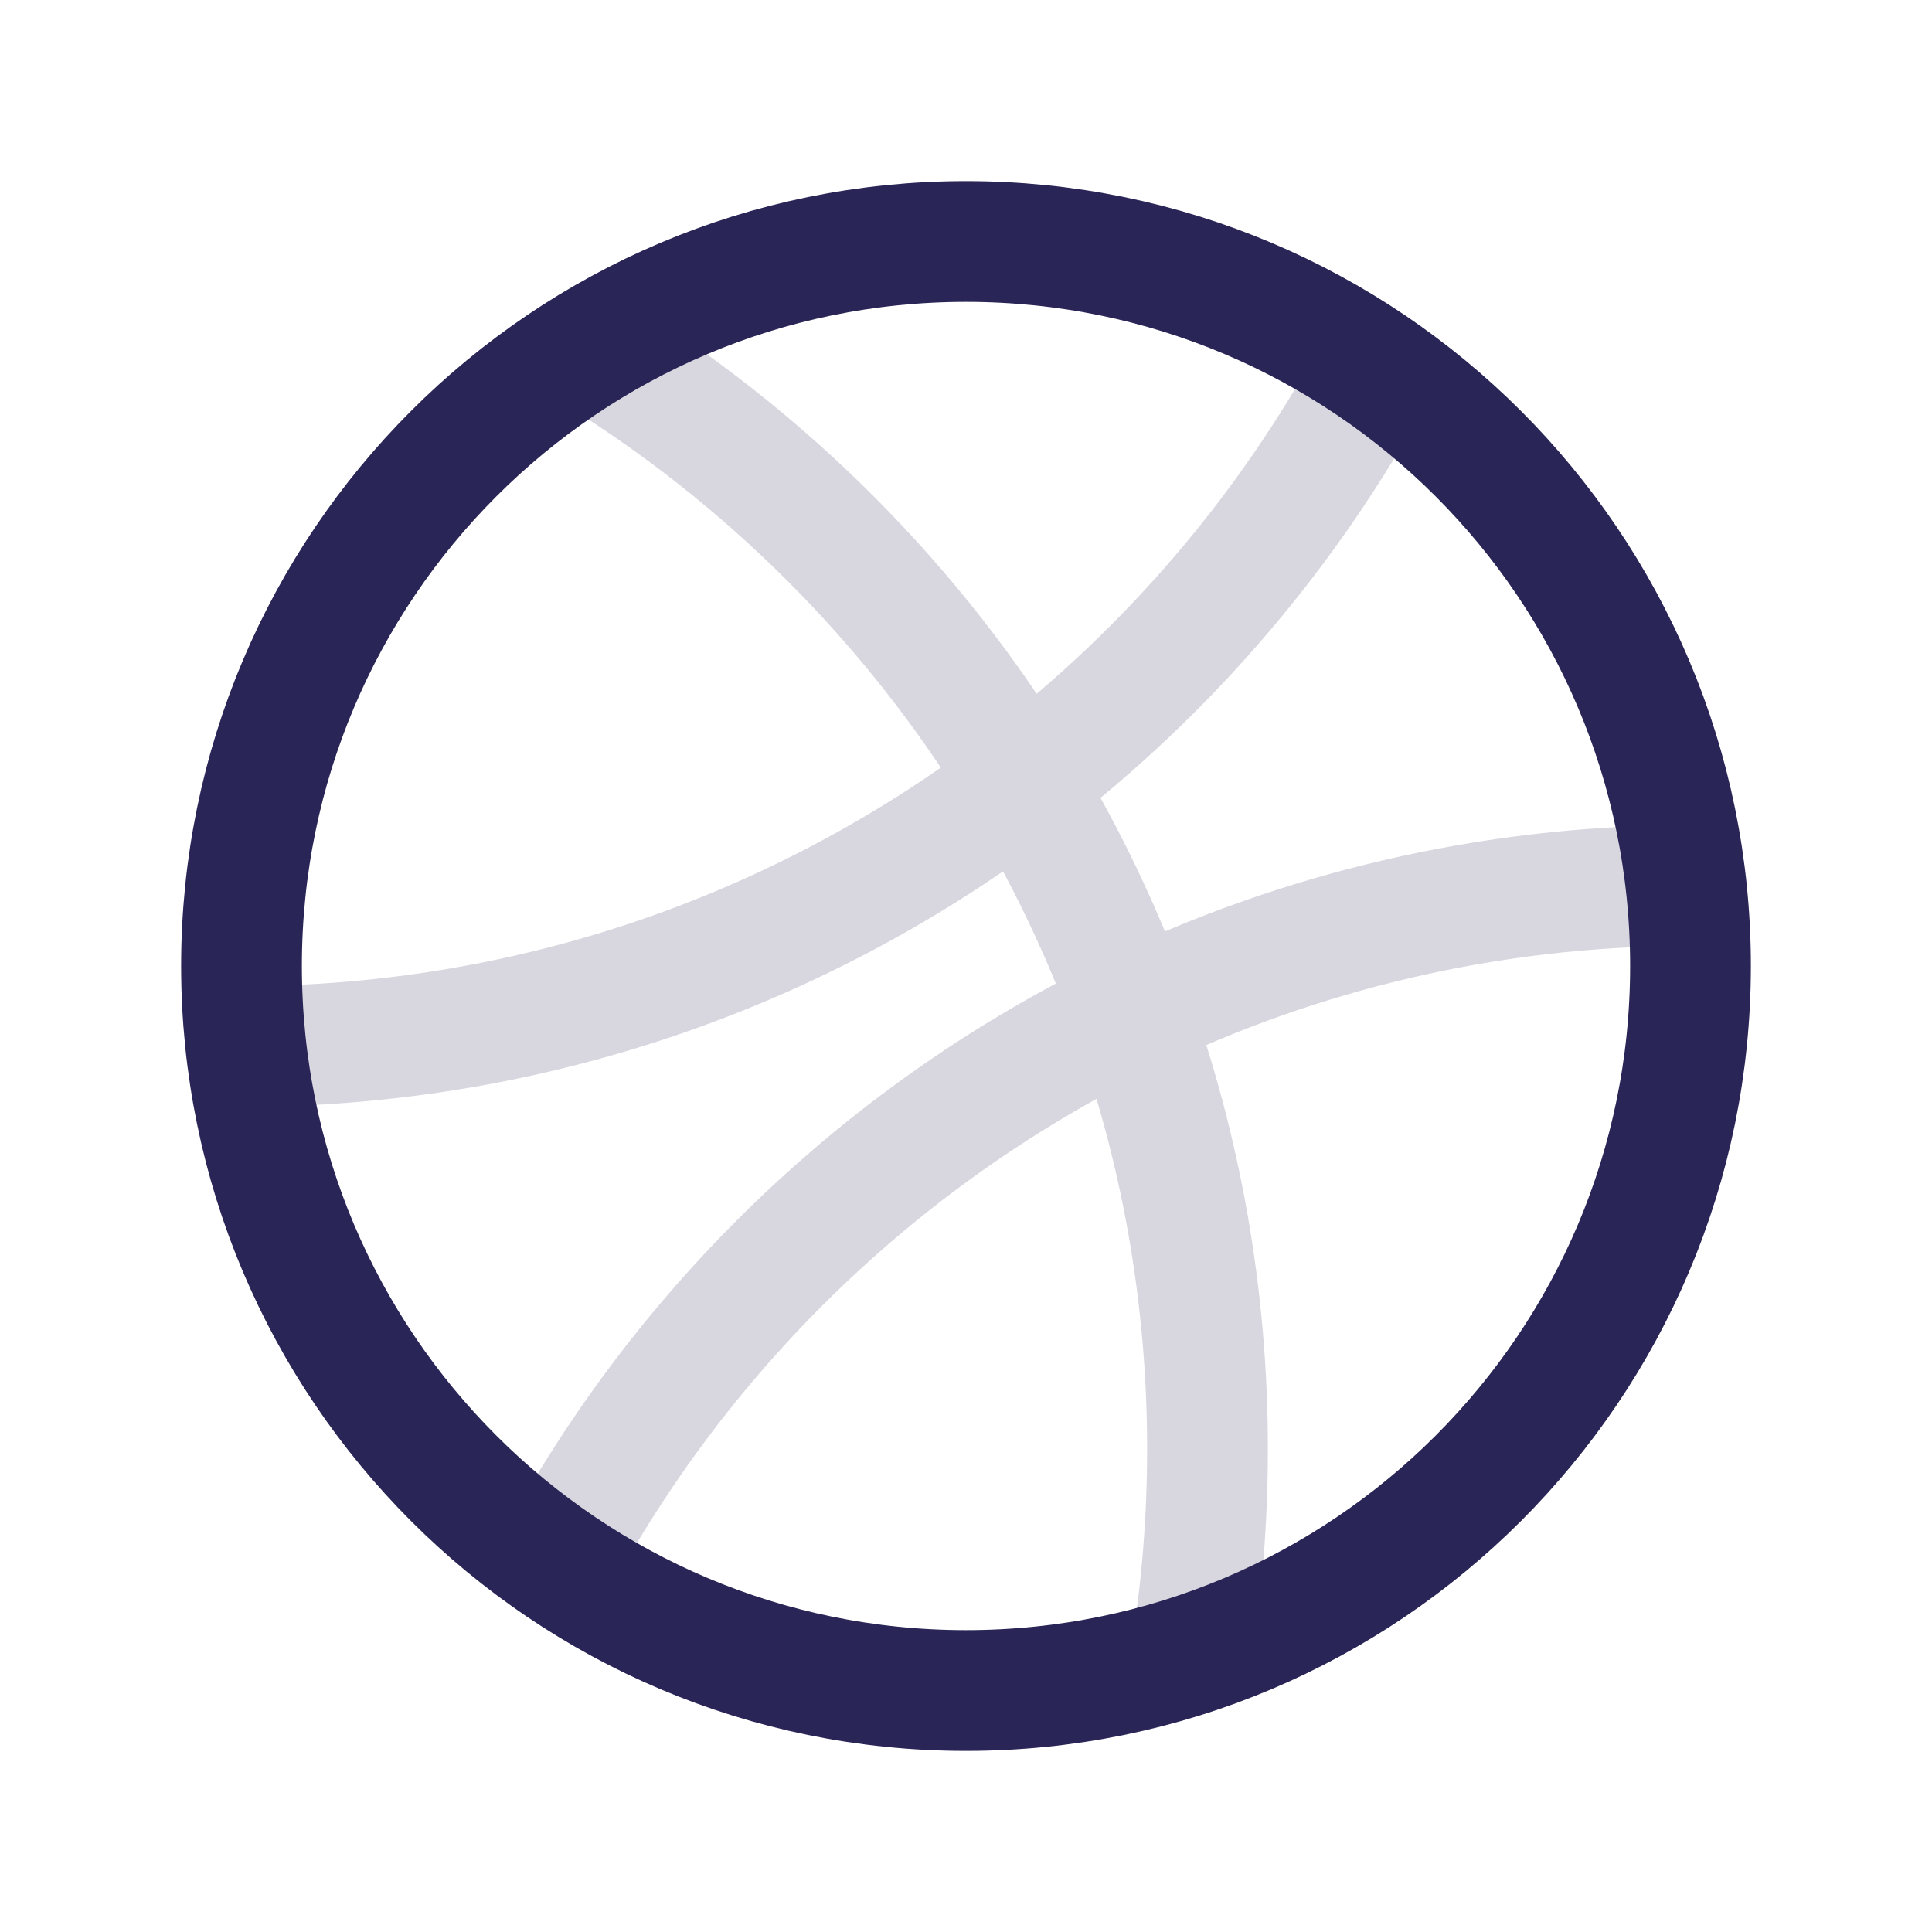
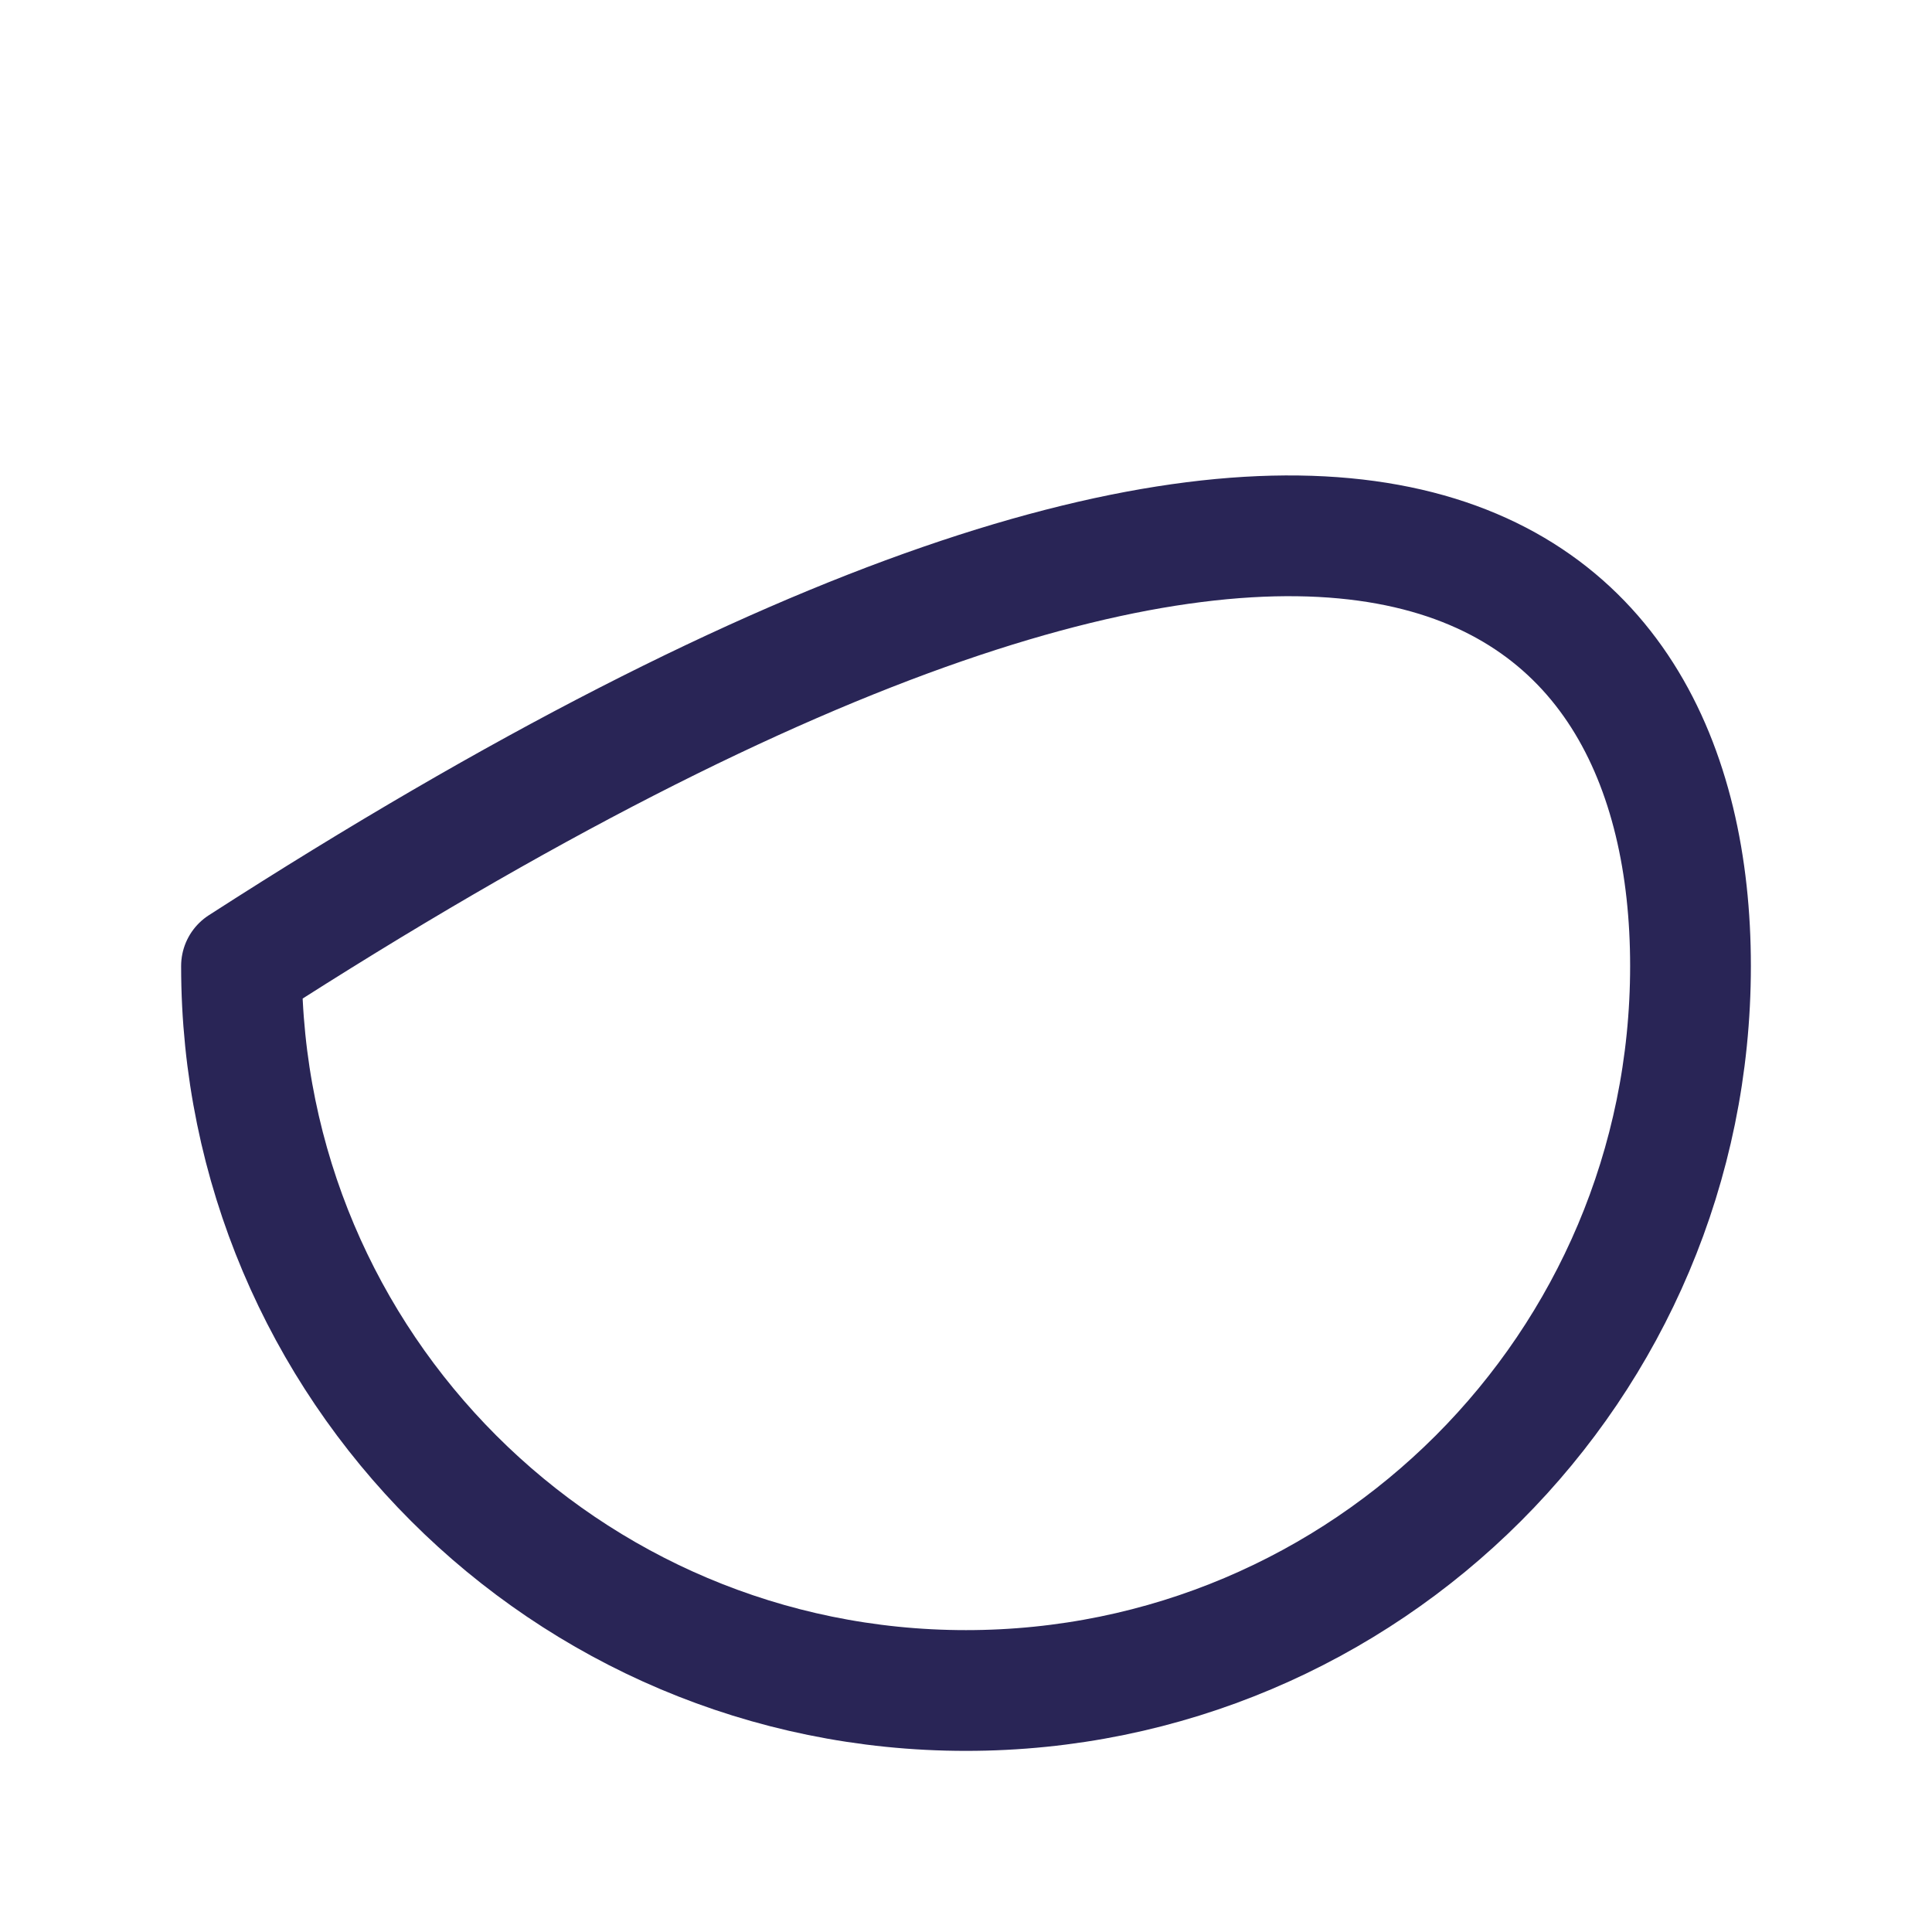
<svg xmlns="http://www.w3.org/2000/svg" width="24" height="24" viewBox="0 0 24 24" fill="none">
-   <path d="M14.797 20.557C14.931 19.724 15 18.87 15 18C15 16.098 14.668 14.273 14.059 12.58M6.906 19.42C8.505 16.453 11.014 14.049 14.059 12.58M14.059 12.58C13.698 11.579 13.241 10.624 12.698 9.727M14.059 12.58C16.143 11.575 18.478 11.008 20.945 11M7.304 4.321C9.508 5.662 11.362 7.52 12.698 9.727M12.698 9.727C10.021 11.77 6.68 12.988 3.055 13M12.698 9.727C14.505 8.348 16.009 6.593 17.094 4.58" stroke="#292556" stroke-opacity="0.18" stroke-width="1.5" stroke-linecap="round" stroke-linejoin="round" />
-   <path d="M21 12C21 16.971 16.971 21 12 21C7.029 21 3 16.971 3 12C3 7.029 7.029 3 12 3C16.971 3 21 7.029 21 12Z" stroke="#292556" stroke-width="1.5" stroke-linejoin="round" />
+   <path d="M21 12C21 16.971 16.971 21 12 21C7.029 21 3 16.971 3 12C16.971 3 21 7.029 21 12Z" stroke="#292556" stroke-width="1.5" stroke-linejoin="round" />
</svg>